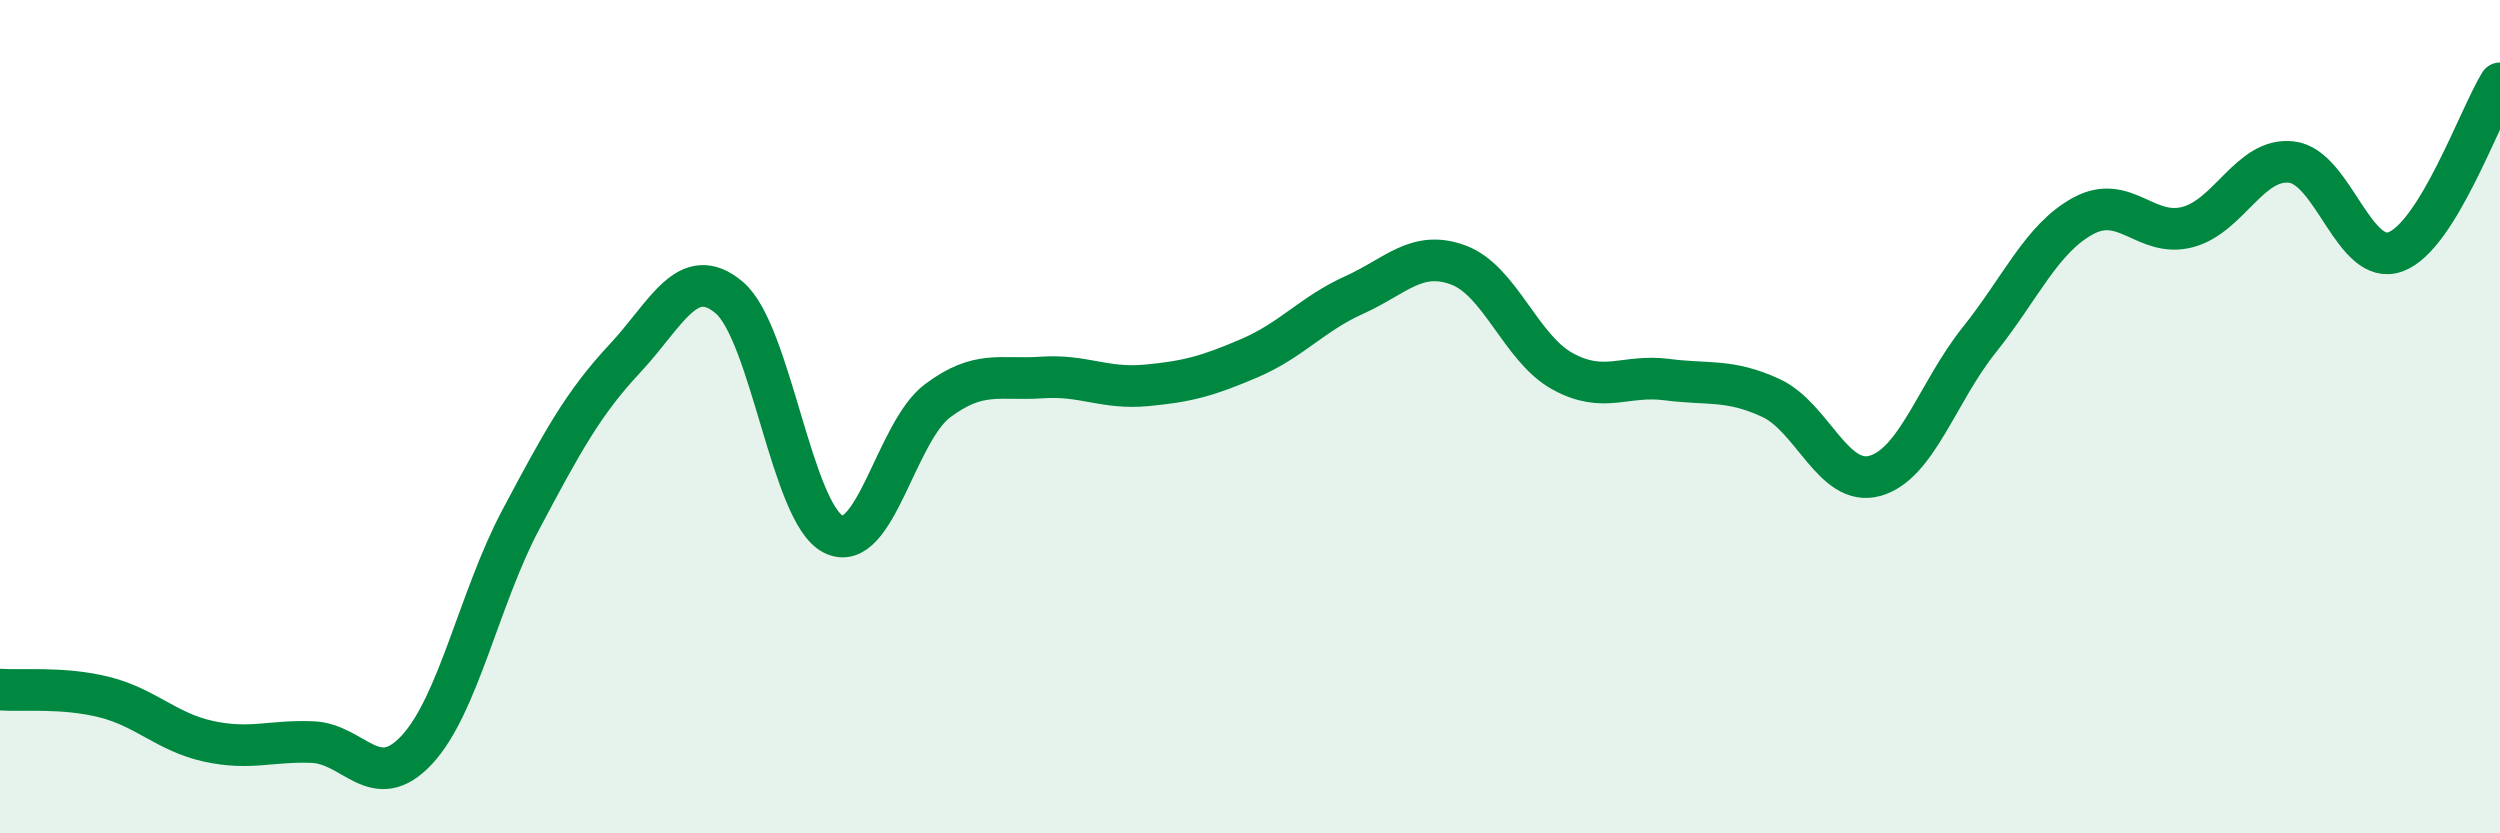
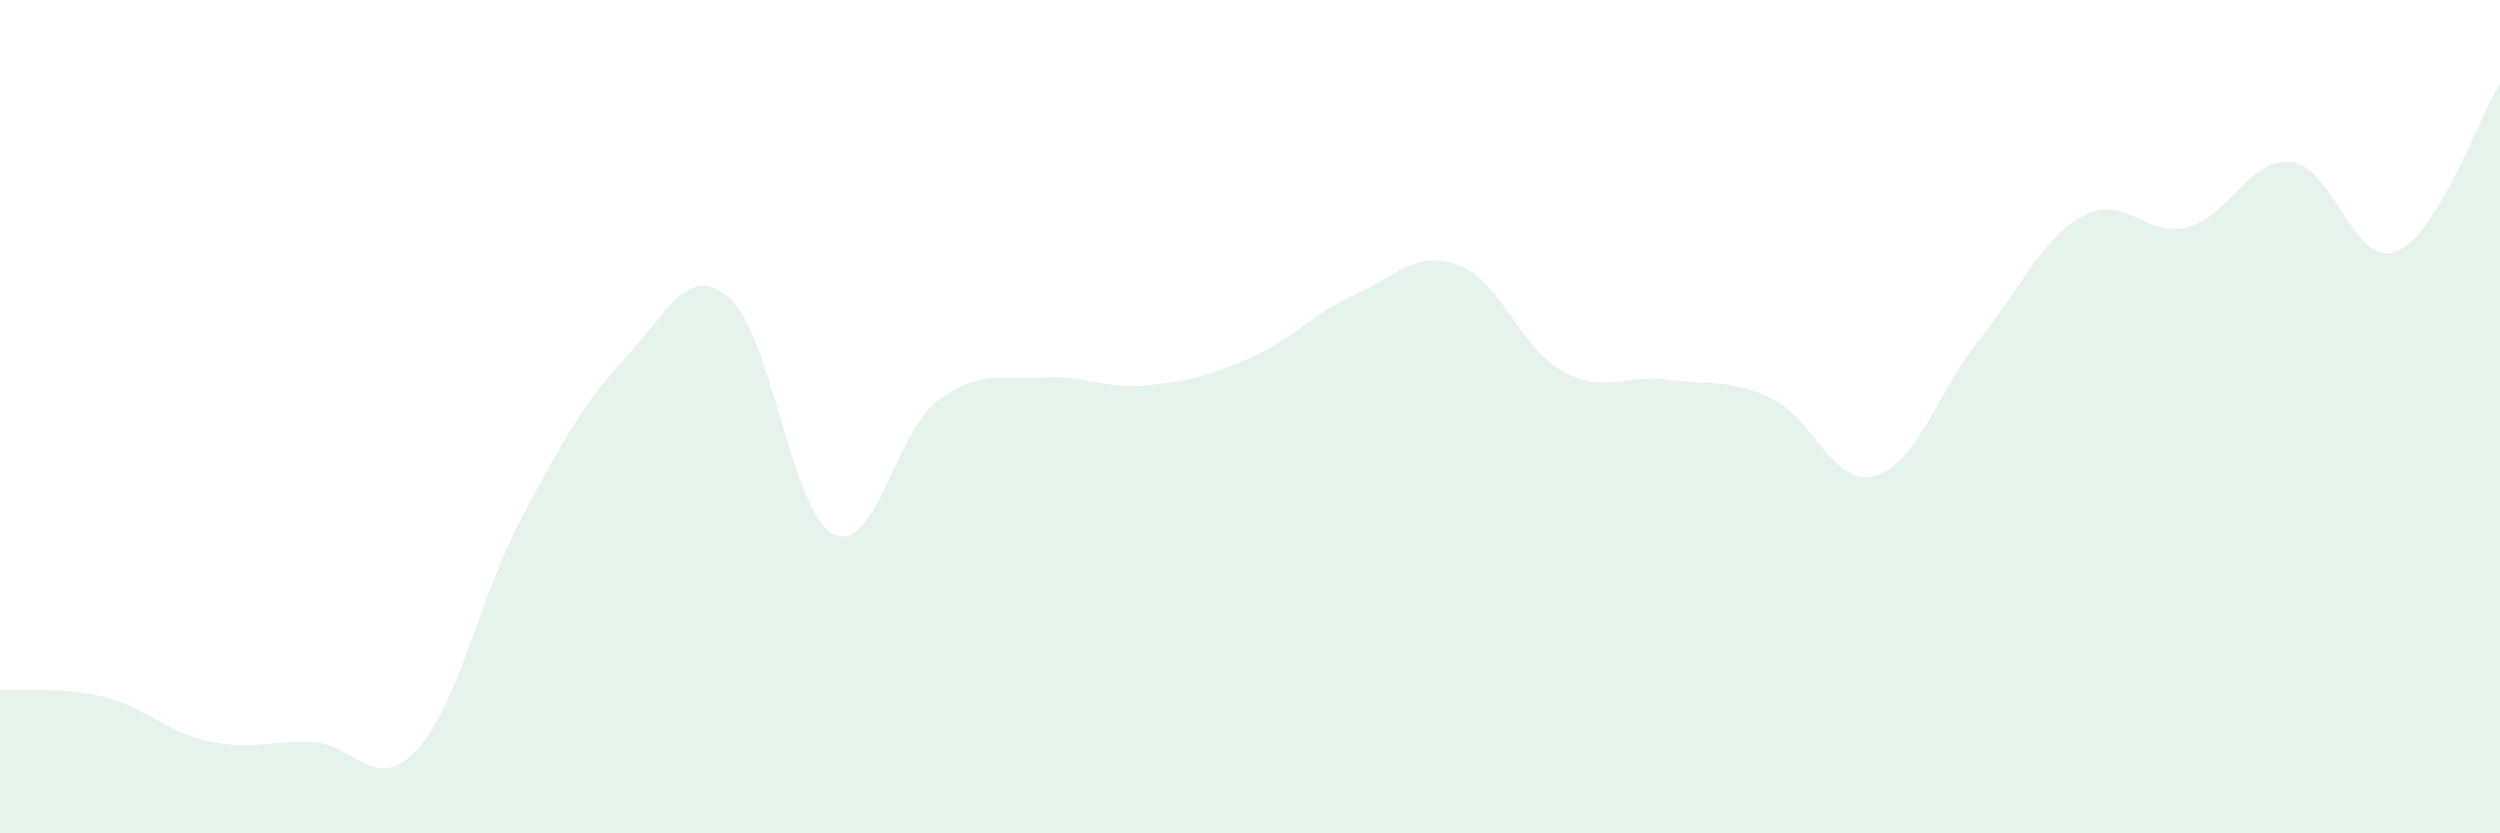
<svg xmlns="http://www.w3.org/2000/svg" width="60" height="20" viewBox="0 0 60 20">
  <path d="M 0,16.55 C 0.5,16.59 1.5,16.48 2.5,16.73 C 3.5,16.98 4,17.57 5,17.79 C 6,18.01 6.5,17.77 7.5,17.81 C 8.5,17.85 9,19.07 10,18 C 11,16.93 11.5,14.35 12.5,12.47 C 13.5,10.59 14,9.67 15,8.6 C 16,7.53 16.5,6.3 17.5,7.14 C 18.5,7.98 19,12.32 20,12.82 C 21,13.32 21.5,10.37 22.5,9.62 C 23.5,8.87 24,9.13 25,9.06 C 26,8.99 26.5,9.34 27.5,9.25 C 28.5,9.16 29,9.02 30,8.59 C 31,8.16 31.5,7.53 32.5,7.08 C 33.5,6.63 34,5.99 35,6.36 C 36,6.73 36.5,8.36 37.5,8.91 C 38.5,9.46 39,8.98 40,9.11 C 41,9.24 41.5,9.09 42.5,9.55 C 43.5,10.01 44,11.7 45,11.42 C 46,11.14 46.5,9.41 47.5,8.16 C 48.5,6.91 49,5.72 50,5.18 C 51,4.64 51.5,5.71 52.5,5.45 C 53.5,5.19 54,3.77 55,3.89 C 56,4.01 56.5,6.42 57.5,6.04 C 58.5,5.66 59.5,2.81 60,2L60 20L0 20Z" fill="#008740" opacity="0.1" stroke-linecap="round" stroke-linejoin="round" />
-   <path d="M 0,16.55 C 0.5,16.59 1.5,16.48 2.5,16.73 C 3.5,16.98 4,17.57 5,17.79 C 6,18.01 6.5,17.77 7.5,17.81 C 8.5,17.85 9,19.07 10,18 C 11,16.93 11.5,14.35 12.5,12.47 C 13.5,10.59 14,9.67 15,8.6 C 16,7.53 16.5,6.3 17.5,7.14 C 18.5,7.98 19,12.32 20,12.82 C 21,13.32 21.5,10.37 22.5,9.62 C 23.5,8.87 24,9.13 25,9.06 C 26,8.99 26.5,9.34 27.5,9.25 C 28.5,9.16 29,9.02 30,8.59 C 31,8.16 31.5,7.53 32.5,7.08 C 33.5,6.63 34,5.99 35,6.36 C 36,6.73 36.5,8.36 37.5,8.91 C 38.5,9.46 39,8.98 40,9.11 C 41,9.24 41.5,9.09 42.5,9.55 C 43.5,10.01 44,11.7 45,11.42 C 46,11.14 46.5,9.41 47.5,8.16 C 48.5,6.91 49,5.72 50,5.18 C 51,4.64 51.5,5.71 52.5,5.45 C 53.5,5.19 54,3.77 55,3.89 C 56,4.01 56.5,6.42 57.5,6.04 C 58.5,5.66 59.5,2.81 60,2" stroke="#008740" stroke-width="1" fill="none" stroke-linecap="round" stroke-linejoin="round" />
</svg>